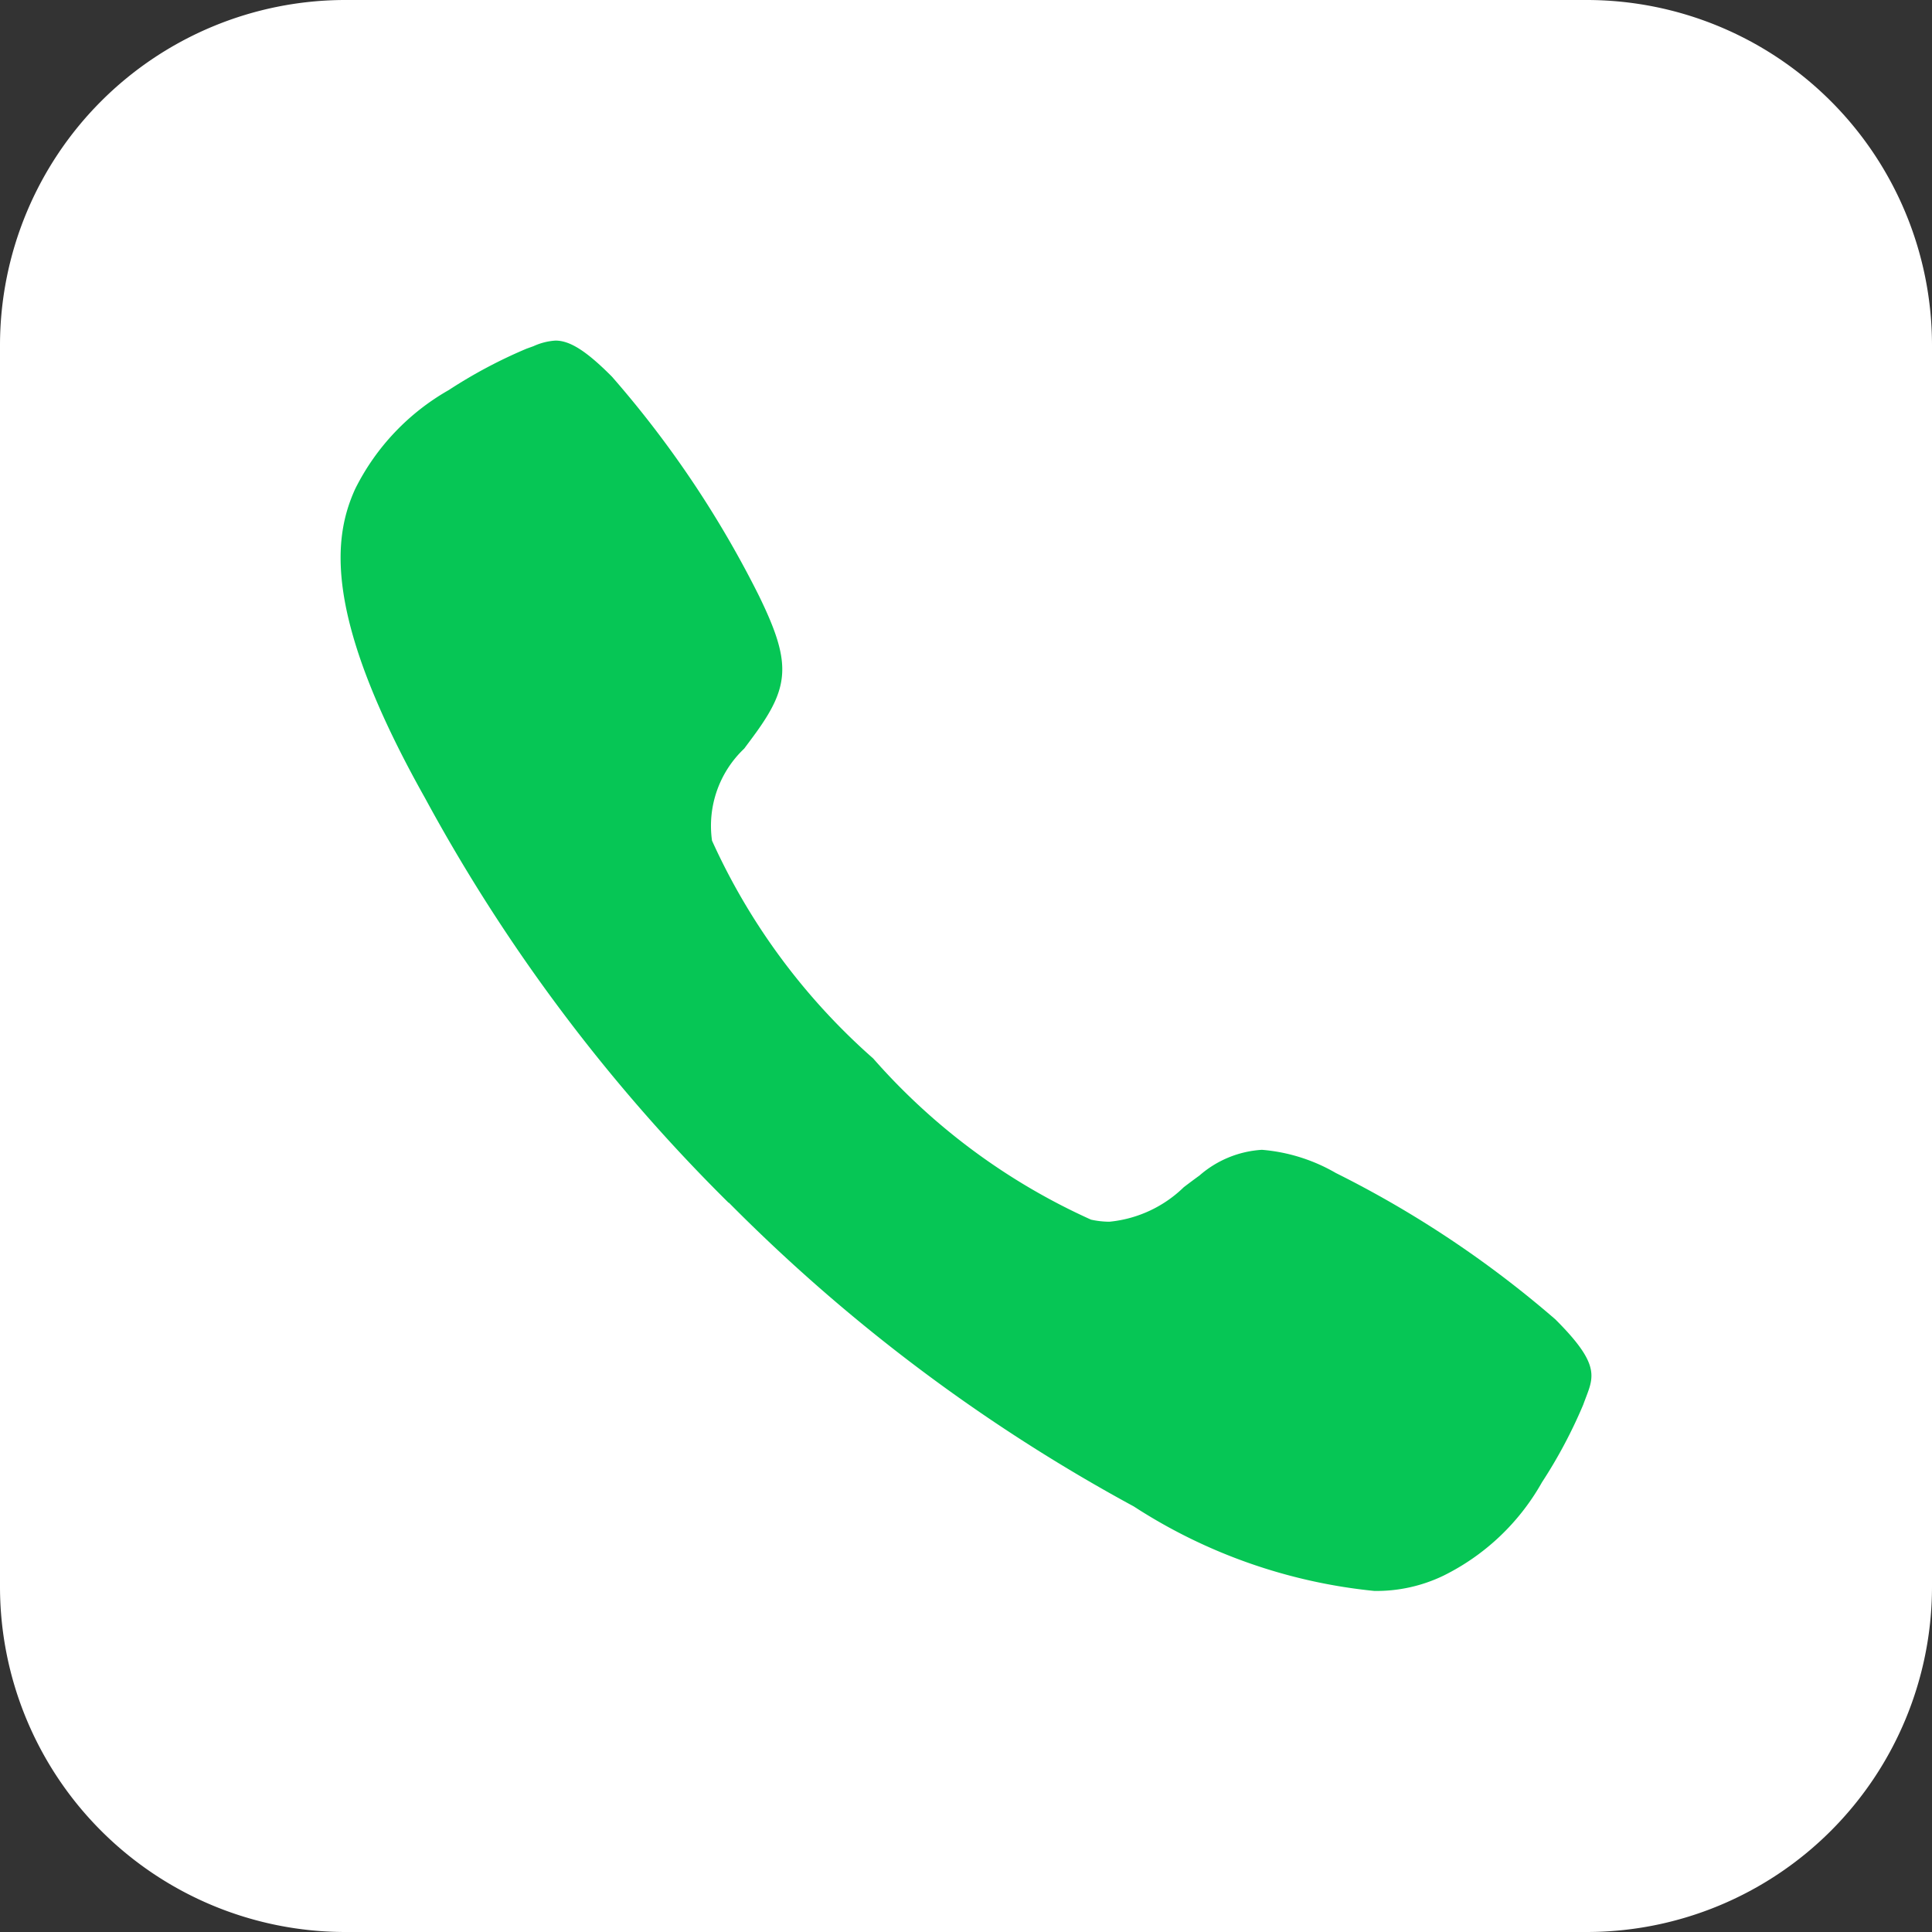
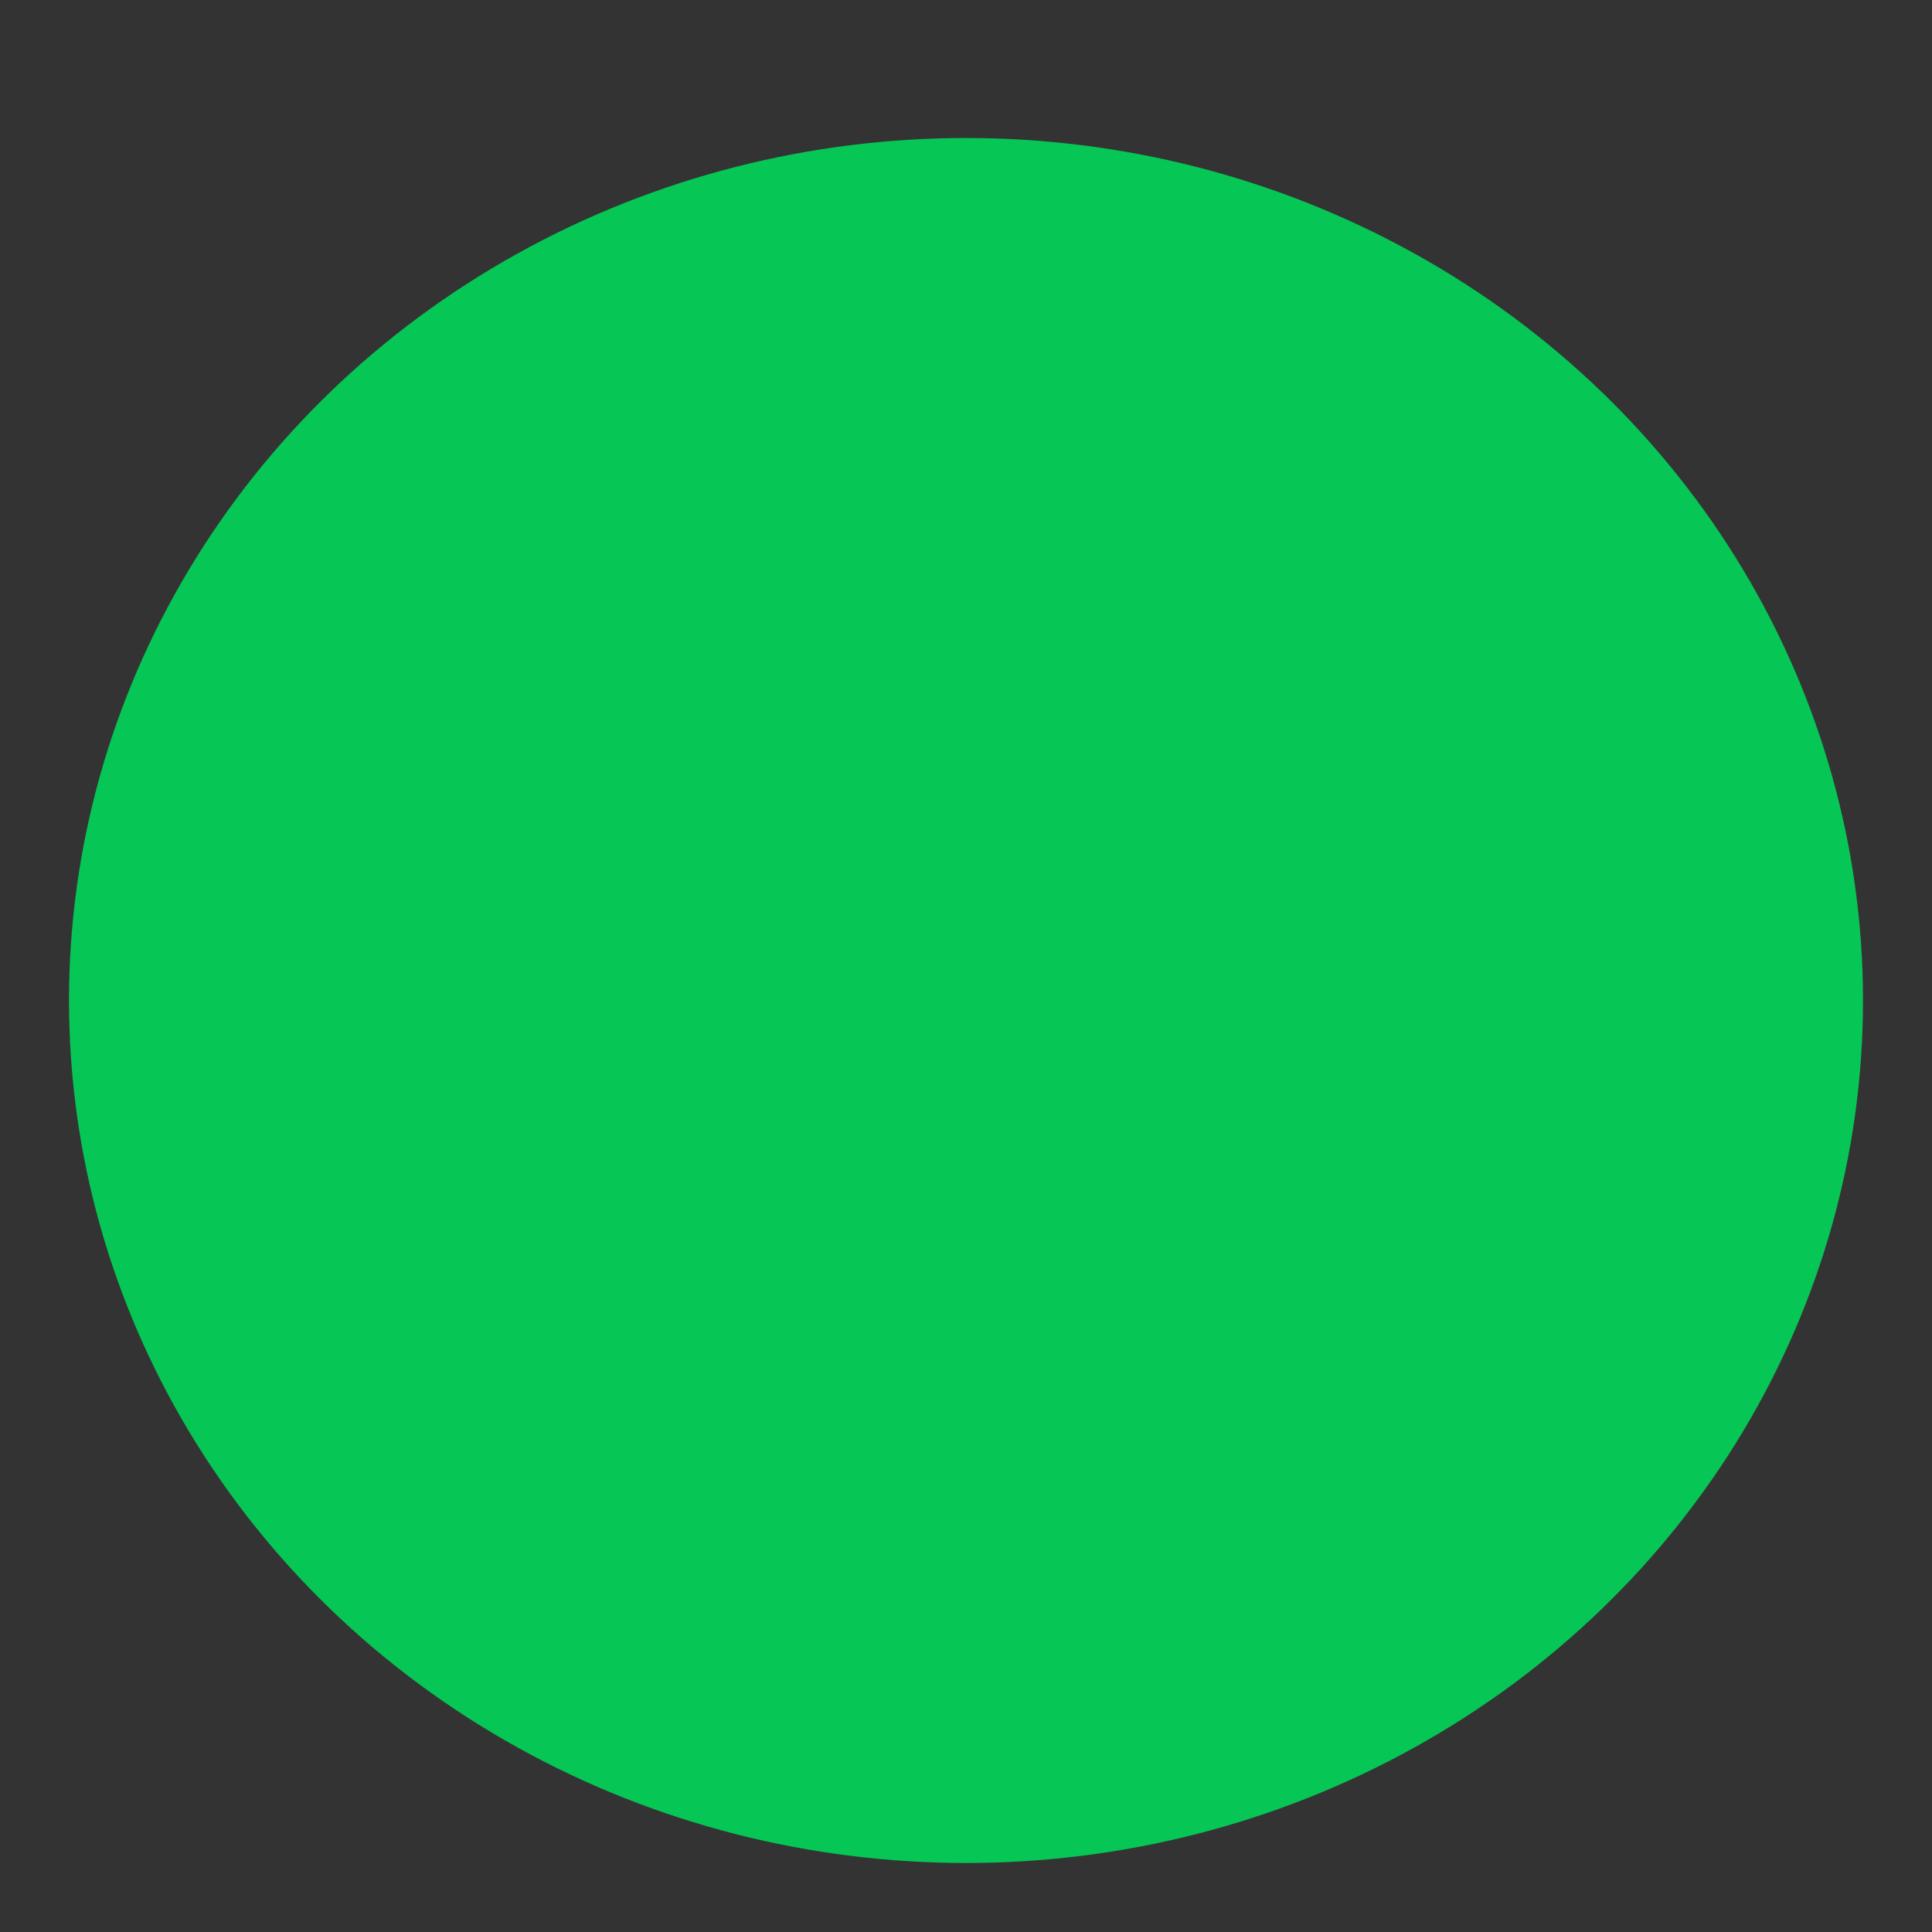
<svg xmlns="http://www.w3.org/2000/svg" width="28" height="28" viewBox="0 0 28 28">
  <rect x="0" y="0" width="28" height="28" fill="#333333" stroke="none" />
  <g id="Group_880" data-name="Group 880" transform="translate(-555.531 -9)">
    <ellipse id="Ellipse_86" data-name="Ellipse 86" cx="13" cy="12.5" rx="13" ry="12.5" transform="translate(556.531 11)" fill="#06c655" />
-     <path id="Subtraction_1" data-name="Subtraction 1" d="M23,28H5a5.006,5.006,0,0,1-5-5V5A5.006,5.006,0,0,1,5,0H23a5.006,5.006,0,0,1,5,5V23A5.005,5.005,0,0,1,23,28ZM8.051,4.936a.9.9,0,0,0-.319.081l-.1.036a7.1,7.1,0,0,0-1.128.6,3.382,3.382,0,0,0-1.355,1.43C4.836,7.77,4.662,8.9,6.16,11.566a25.014,25.014,0,0,0,4.4,5.866l.005,0,0,0a25.083,25.083,0,0,0,5.866,4.4,7.828,7.828,0,0,0,3.486,1.225,2.232,2.232,0,0,0,1-.22,3.327,3.327,0,0,0,1.43-1.354,7.1,7.1,0,0,0,.6-1.129c.012-.035.025-.067.037-.1.12-.313.192-.5-.443-1.133A15.238,15.238,0,0,0,19.36,17a2.548,2.548,0,0,0-1.071-.336,1.513,1.513,0,0,0-.906.373c-.079.057-.155.114-.227.169a1.792,1.792,0,0,1-1.077.5,1.256,1.256,0,0,1-.267-.03,9.249,9.249,0,0,1-3.157-2.336,9.328,9.328,0,0,1-2.336-3.157,1.54,1.54,0,0,1,.466-1.333c.057-.076.116-.155.176-.238.49-.681.5-1.032.038-1.978A15.023,15.023,0,0,0,8.869,5.459C8.5,5.088,8.261,4.936,8.051,4.936Z" transform="translate(555.531 9)" fill="#fff" />
  </g>
</svg>